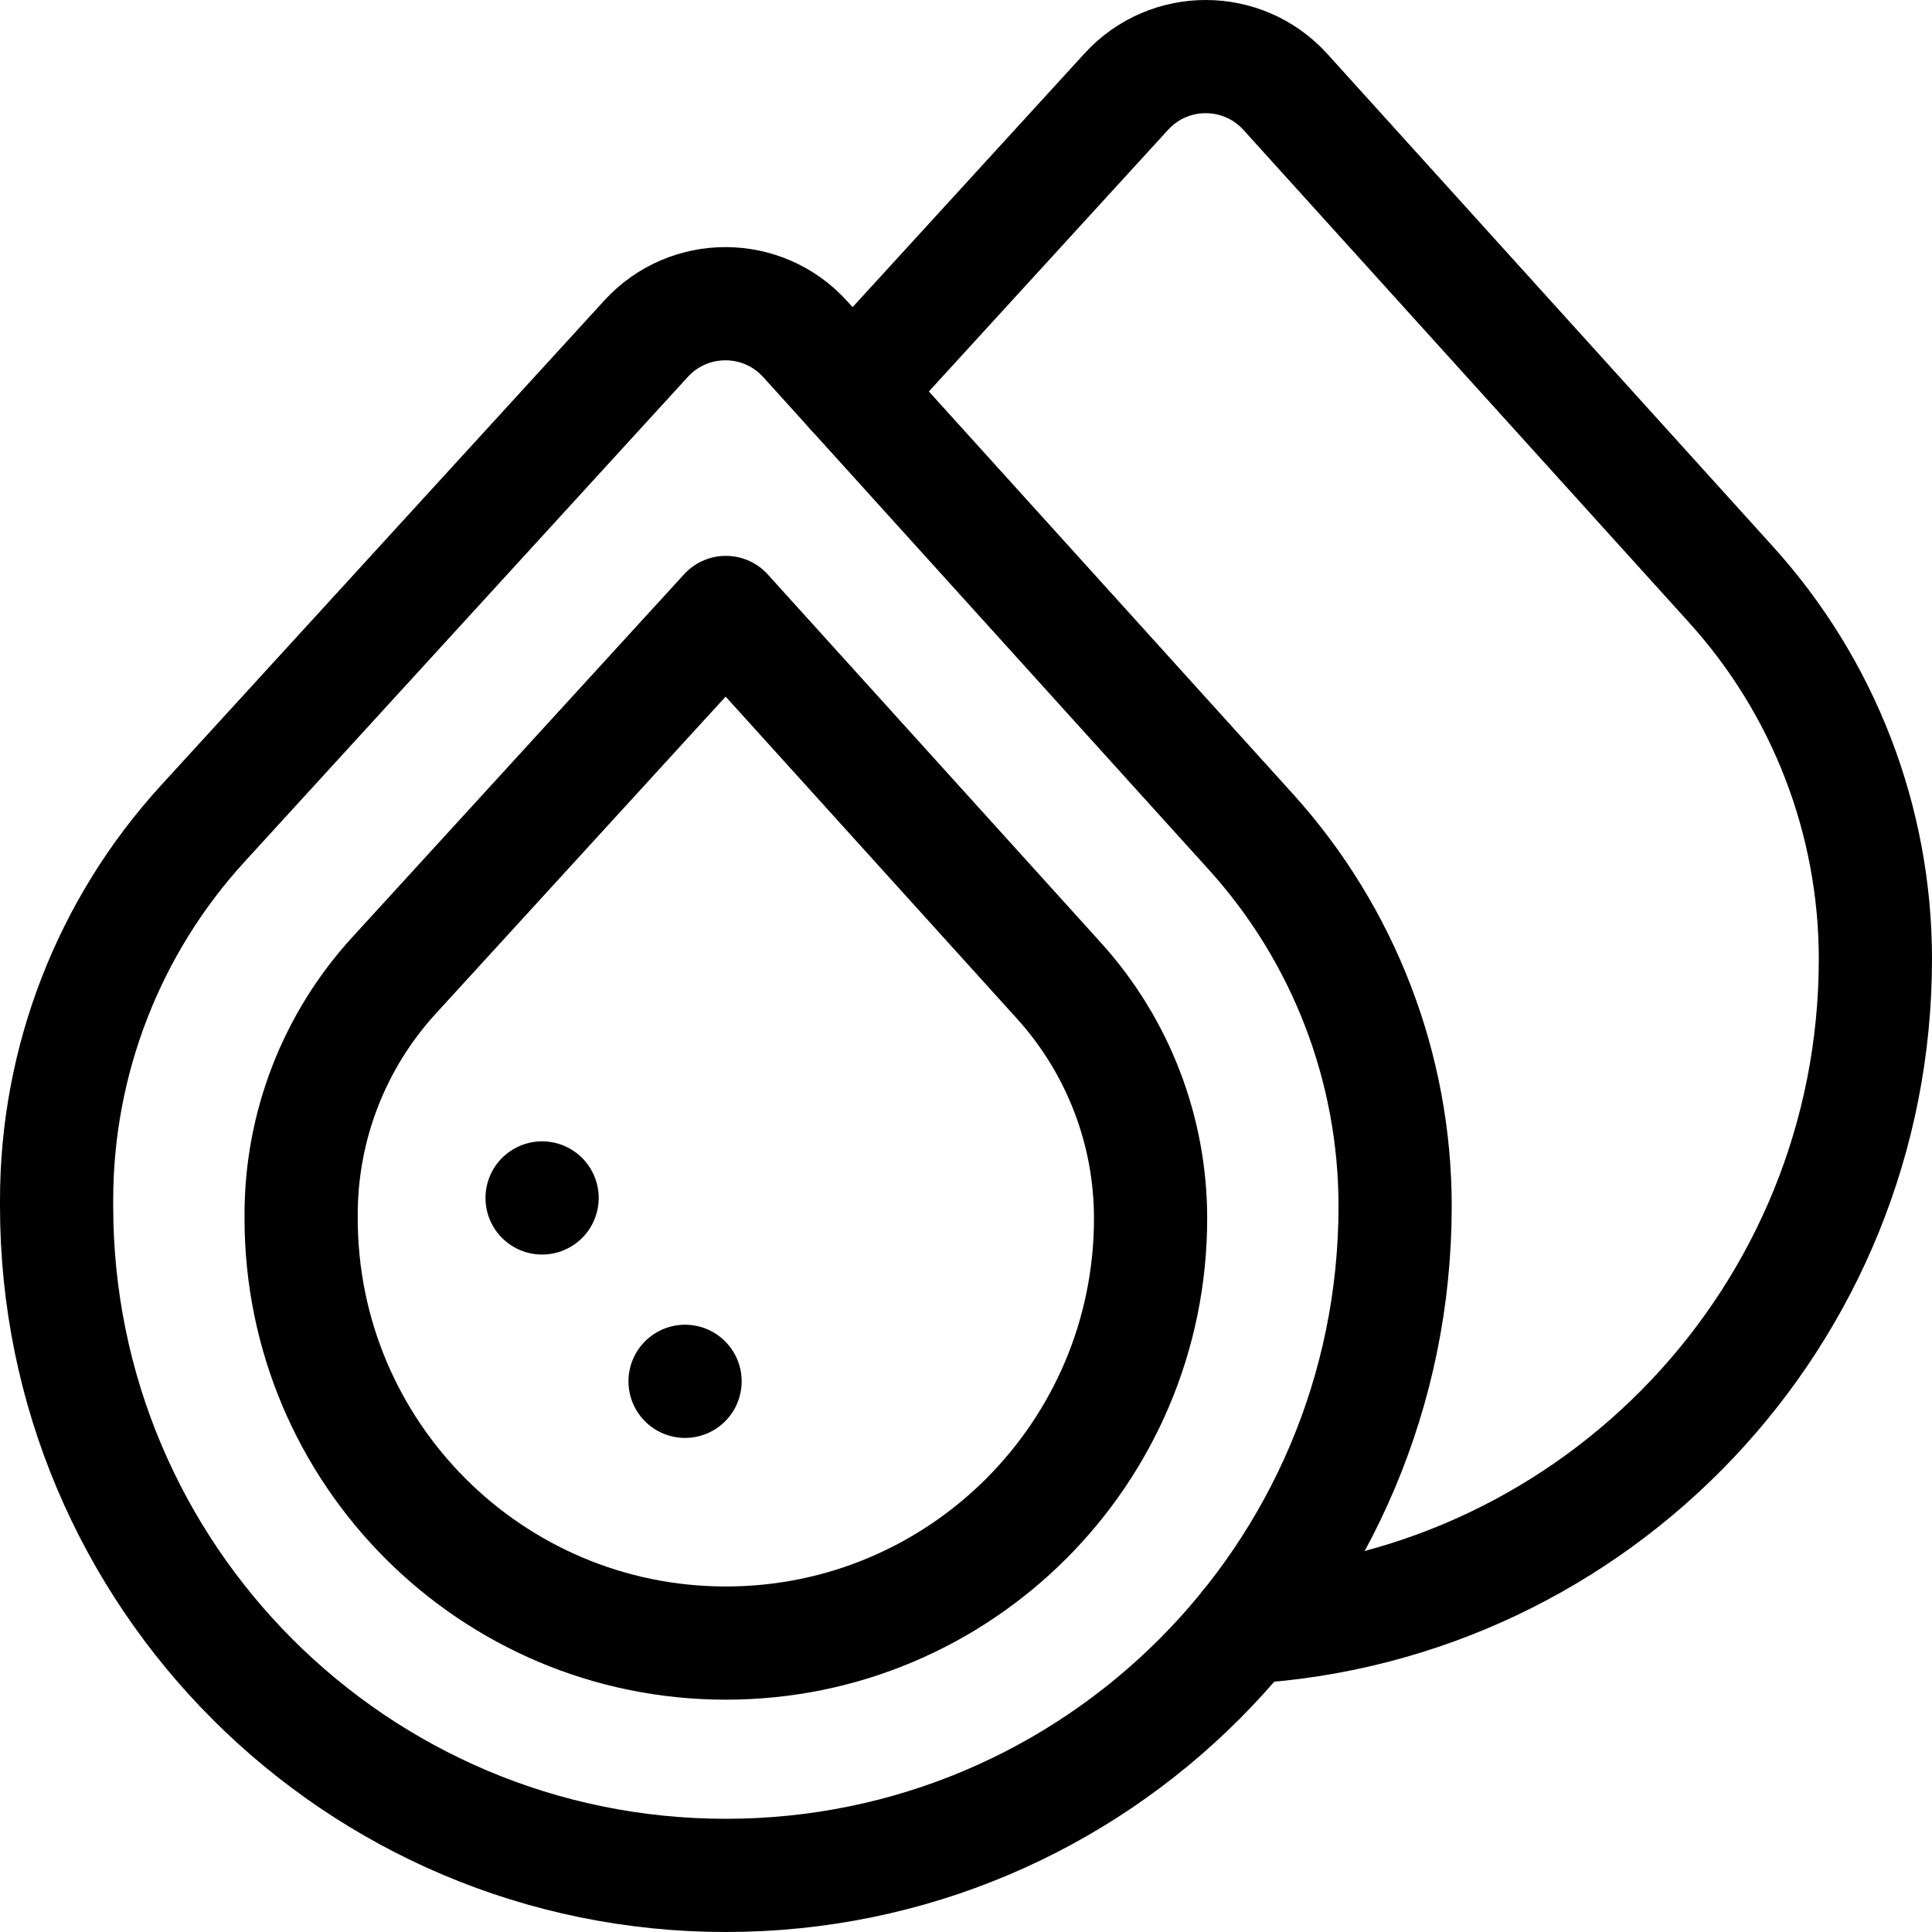
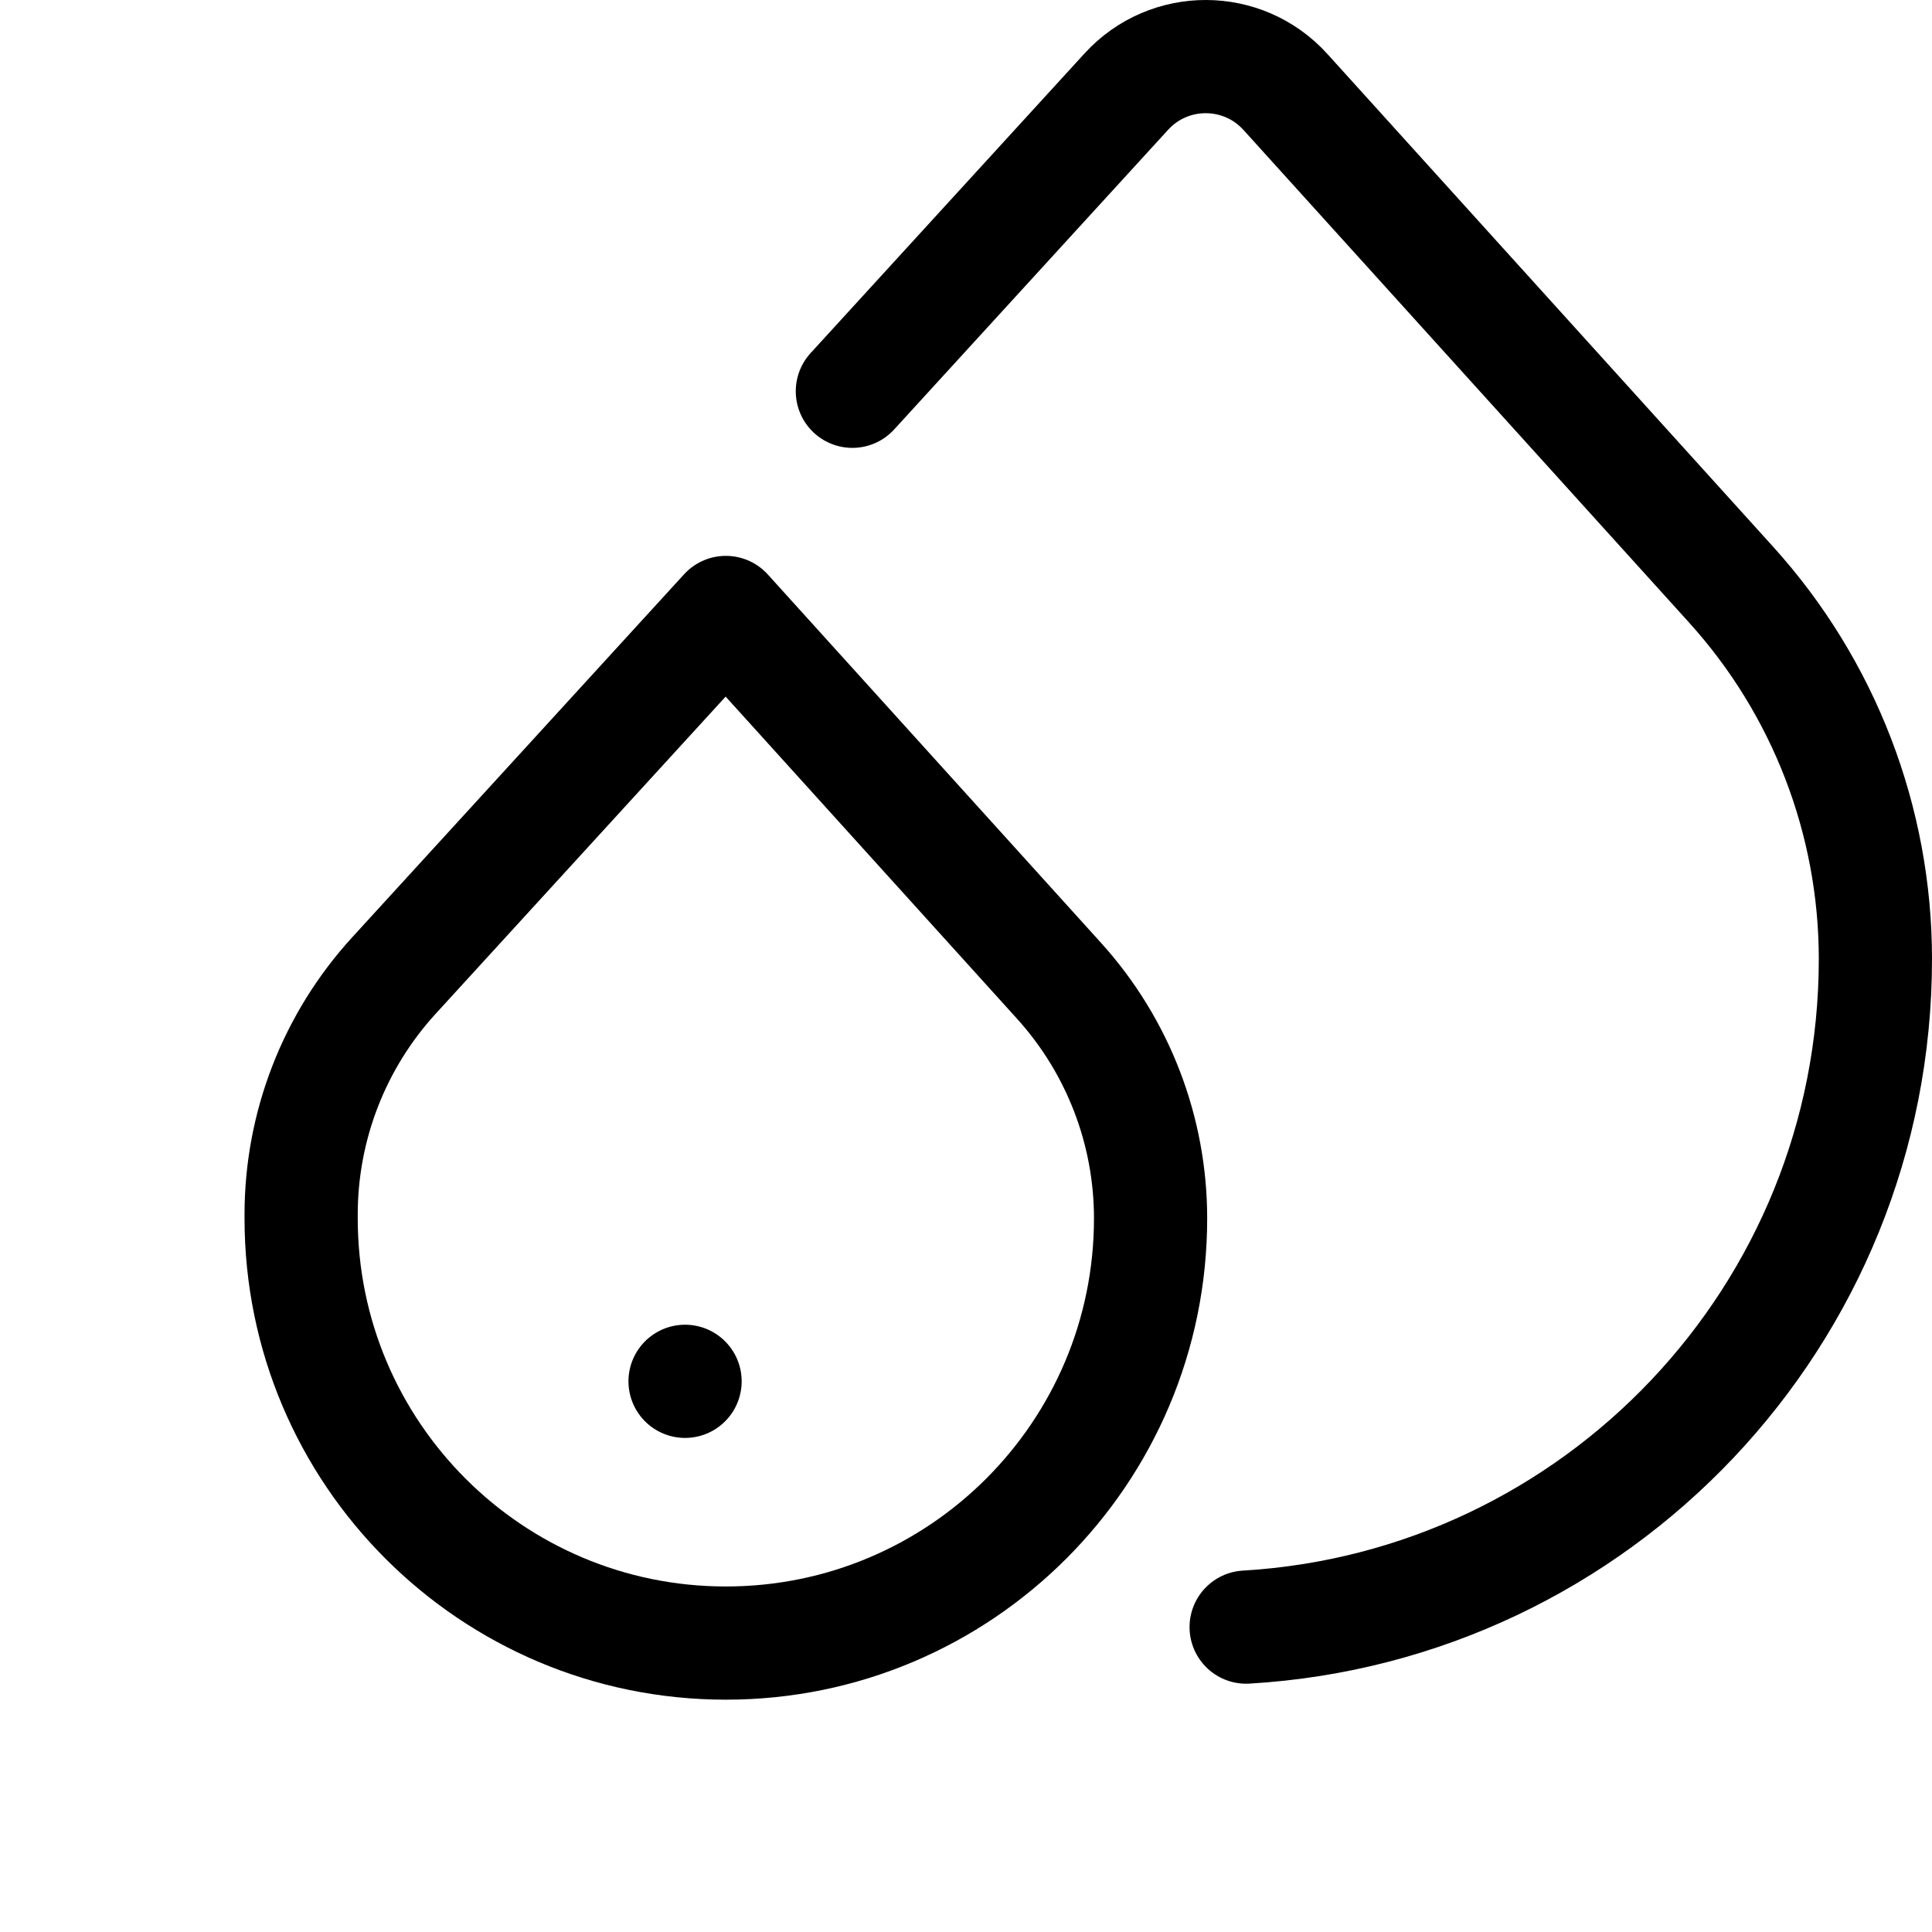
<svg xmlns="http://www.w3.org/2000/svg" id="Layer_1" x="0px" y="0px" viewBox="0 0 512 512" style="enable-background:new 0 0 512 512;" xml:space="preserve" width="512" height="512">
  <g>
-     <path style="fill:none;stroke:#000000;stroke-width:30;stroke-linecap:round;stroke-linejoin:round;stroke-miterlimit:10;" d="&#10;&#09;&#09;M331.522,220.472L213.38,89.866c-11.272-12.461-30.824-12.513-42.162-0.111L53.724,218.271C28.814,245.519,15,281.1,15,318.018&#10;&#09;&#09;v1.622C15,417.593,94.407,497,192.36,497h0c97.953,0,177.36-79.407,177.36-177.36v0C369.72,282.992,356.107,247.65,331.522,220.472&#10;&#09;&#09;z" />
    <path style="fill:none;stroke:#000000;stroke-width:30;stroke-linecap:round;stroke-linejoin:round;stroke-miterlimit:10;" d="&#10;&#09;&#09;M280.675,259.942L192.36,162.31l-87.981,96.235c-15.808,17.291-24.575,39.872-24.575,63.301v1.03&#10;&#09;&#09;c0,62.163,50.393,112.556,112.556,112.556h0c62.163,0,112.556-50.393,112.556-112.556v0&#10;&#09;&#09;C304.916,299.618,296.277,277.19,280.675,259.942z" />
-     <line style="fill:none;stroke:#000000;stroke-width:30;stroke-linecap:round;stroke-linejoin:round;stroke-miterlimit:10;" x1="143.659" y1="317.467" x2="143.659" y2="317.467" />
    <line style="fill:none;stroke:#000000;stroke-width:30;stroke-linecap:round;stroke-linejoin:round;stroke-miterlimit:10;" x1="181.548" y1="366.064" x2="181.548" y2="366.064" />
    <path style="fill:none;stroke:#000000;stroke-width:30;stroke-linecap:round;stroke-linejoin:round;stroke-miterlimit:10;" d="&#10;&#09;&#09;M330.242,431.201C423.259,425.718,497,348.547,497,254.153v0c0-36.648-13.613-71.99-38.198-99.168L340.66,24.379&#10;&#09;&#09;c-11.272-12.461-30.824-12.513-42.162-0.111l-72.612,79.424" />
  </g>
</svg>